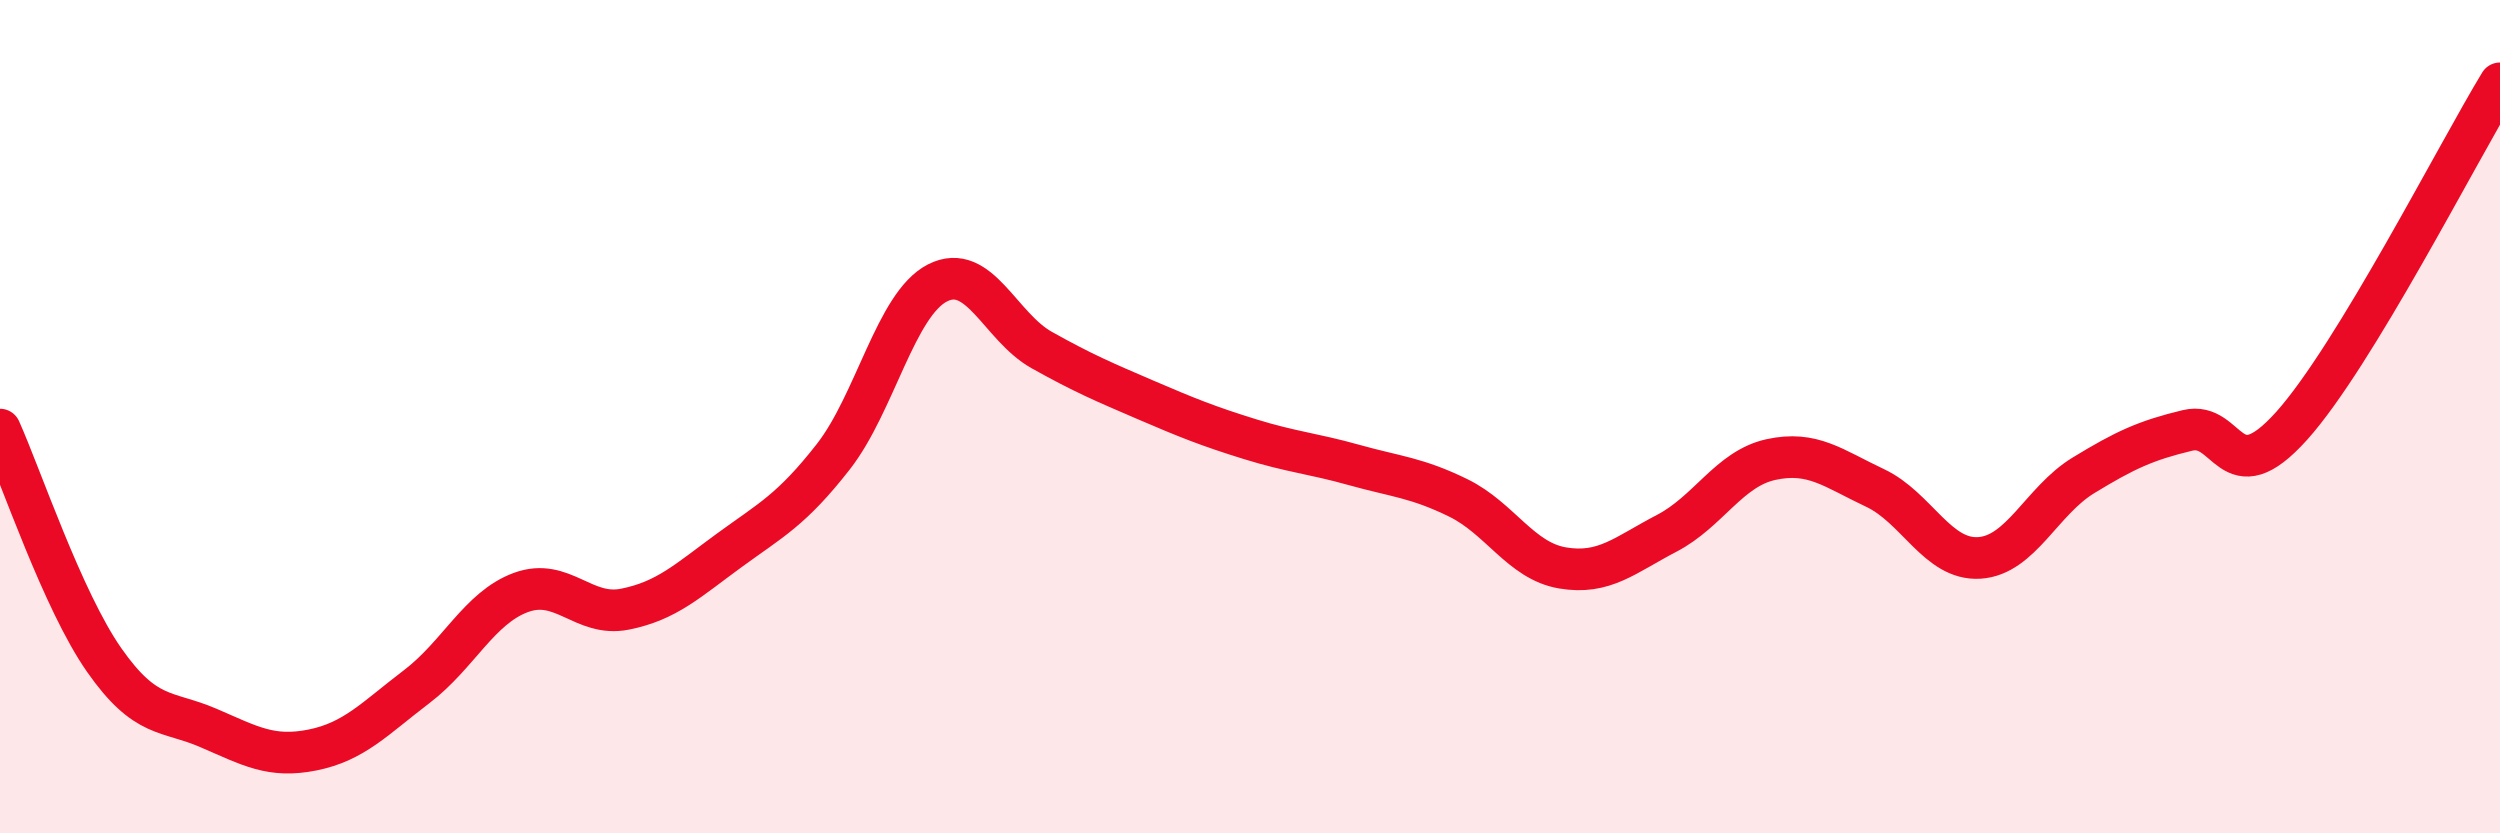
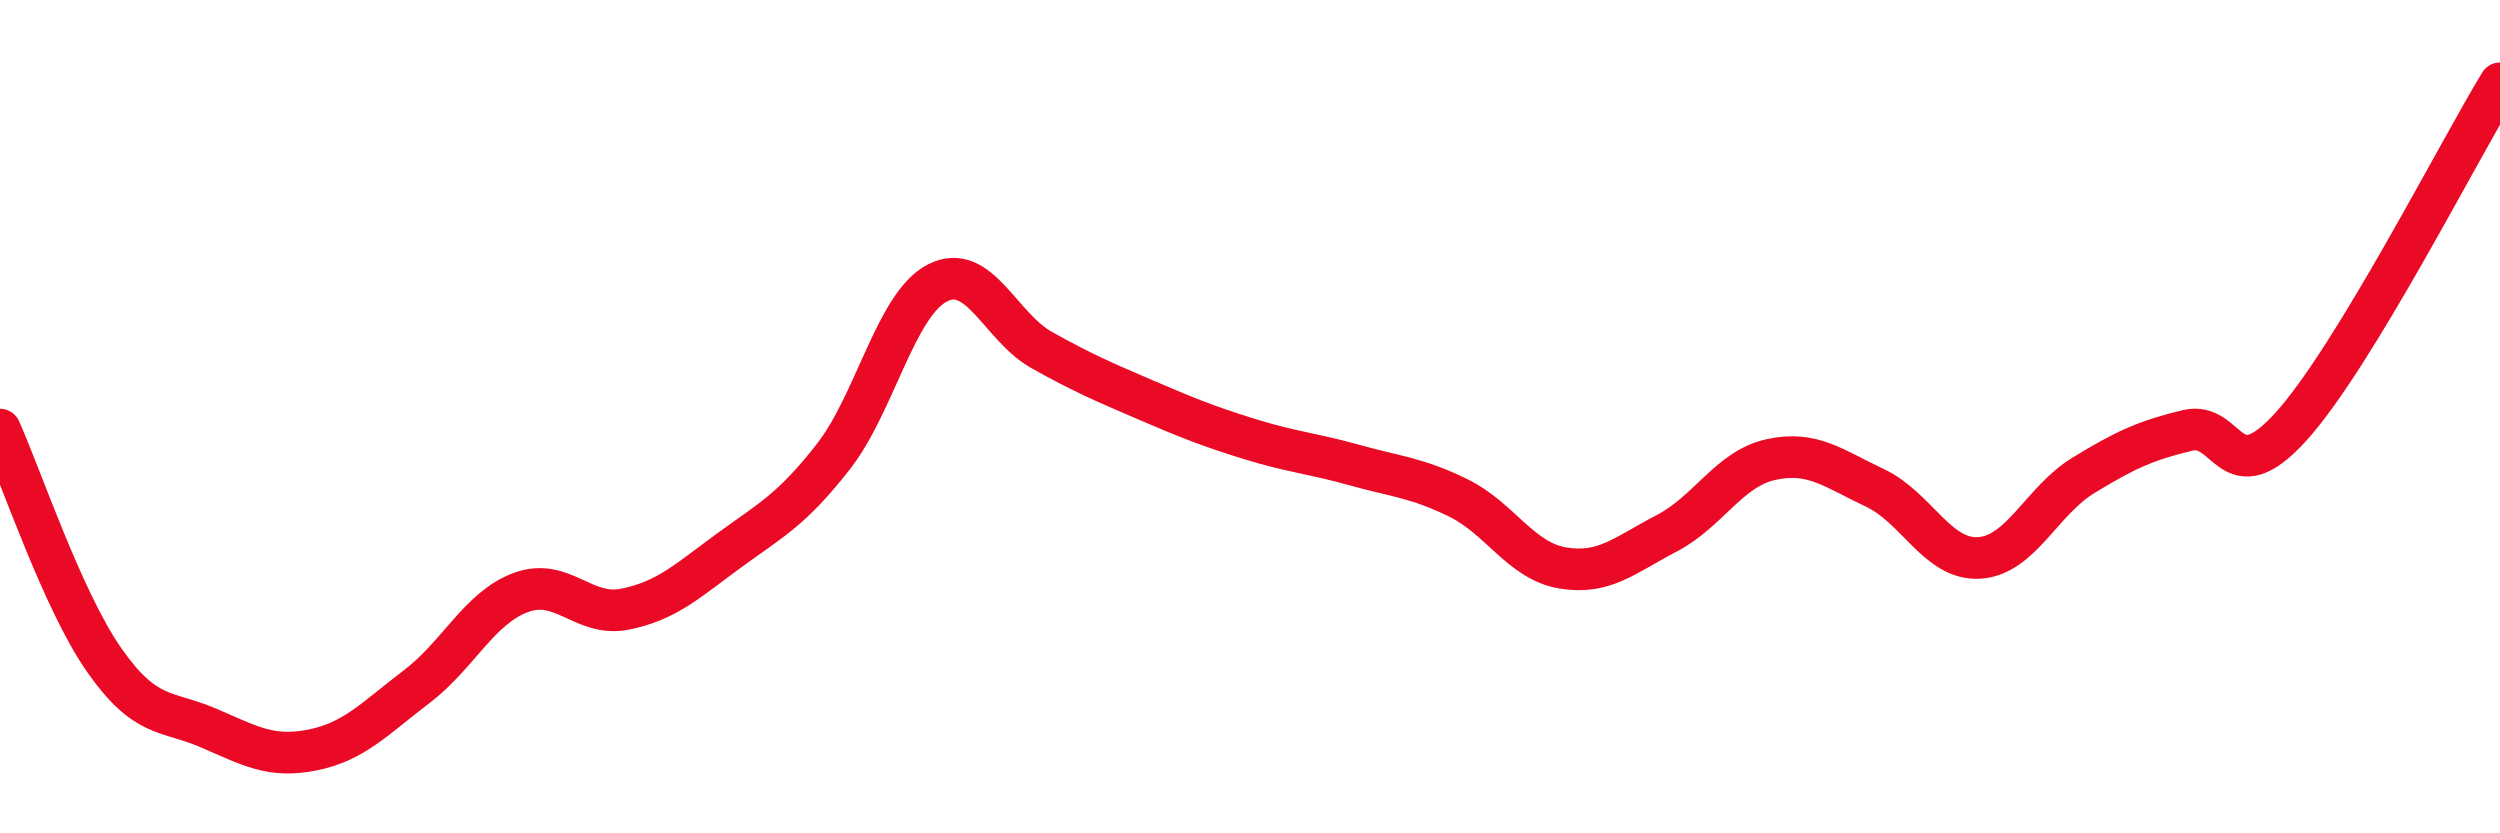
<svg xmlns="http://www.w3.org/2000/svg" width="60" height="20" viewBox="0 0 60 20">
-   <path d="M 0,10.31 C 0.5,11.42 1.5,14.41 2.5,15.84 C 3.5,17.27 4,17.04 5,17.47 C 6,17.9 6.5,18.2 7.5,18 C 8.5,17.8 9,17.24 10,16.48 C 11,15.72 11.5,14.59 12.5,14.22 C 13.5,13.85 14,14.82 15,14.62 C 16,14.42 16.5,13.94 17.5,13.21 C 18.5,12.48 19,12.24 20,10.96 C 21,9.68 21.5,7.3 22.5,6.79 C 23.5,6.28 24,7.84 25,8.4 C 26,8.96 26.5,9.17 27.5,9.6 C 28.5,10.03 29,10.23 30,10.54 C 31,10.85 31.5,10.88 32.5,11.16 C 33.5,11.44 34,11.46 35,11.95 C 36,12.44 36.5,13.46 37.5,13.63 C 38.5,13.8 39,13.32 40,12.8 C 41,12.28 41.5,11.25 42.5,11.03 C 43.5,10.81 44,11.24 45,11.71 C 46,12.18 46.5,13.45 47.5,13.39 C 48.5,13.33 49,12.02 50,11.41 C 51,10.8 51.5,10.57 52.5,10.33 C 53.5,10.09 53.5,11.89 55,10.22 C 56.5,8.55 59,3.64 60,2L60 20L0 20Z" fill="#EB0A25" opacity="0.1" stroke-linecap="round" stroke-linejoin="round" />
  <path d="M 0,10.31 C 0.5,11.42 1.5,14.41 2.5,15.84 C 3.5,17.27 4,17.04 5,17.47 C 6,17.9 6.5,18.2 7.5,18 C 8.5,17.8 9,17.24 10,16.48 C 11,15.72 11.5,14.59 12.5,14.22 C 13.5,13.85 14,14.82 15,14.62 C 16,14.42 16.5,13.94 17.5,13.21 C 18.5,12.48 19,12.24 20,10.96 C 21,9.68 21.5,7.3 22.5,6.79 C 23.5,6.28 24,7.84 25,8.4 C 26,8.96 26.5,9.17 27.5,9.6 C 28.5,10.03 29,10.23 30,10.54 C 31,10.85 31.5,10.88 32.5,11.16 C 33.5,11.44 34,11.46 35,11.95 C 36,12.44 36.5,13.46 37.5,13.63 C 38.5,13.8 39,13.32 40,12.8 C 41,12.28 41.5,11.25 42.5,11.03 C 43.5,10.81 44,11.24 45,11.71 C 46,12.18 46.5,13.45 47.5,13.39 C 48.5,13.33 49,12.02 50,11.41 C 51,10.8 51.5,10.57 52.5,10.33 C 53.5,10.09 53.5,11.89 55,10.22 C 56.5,8.55 59,3.64 60,2" stroke="#EB0A25" stroke-width="1" fill="none" stroke-linecap="round" stroke-linejoin="round" />
</svg>